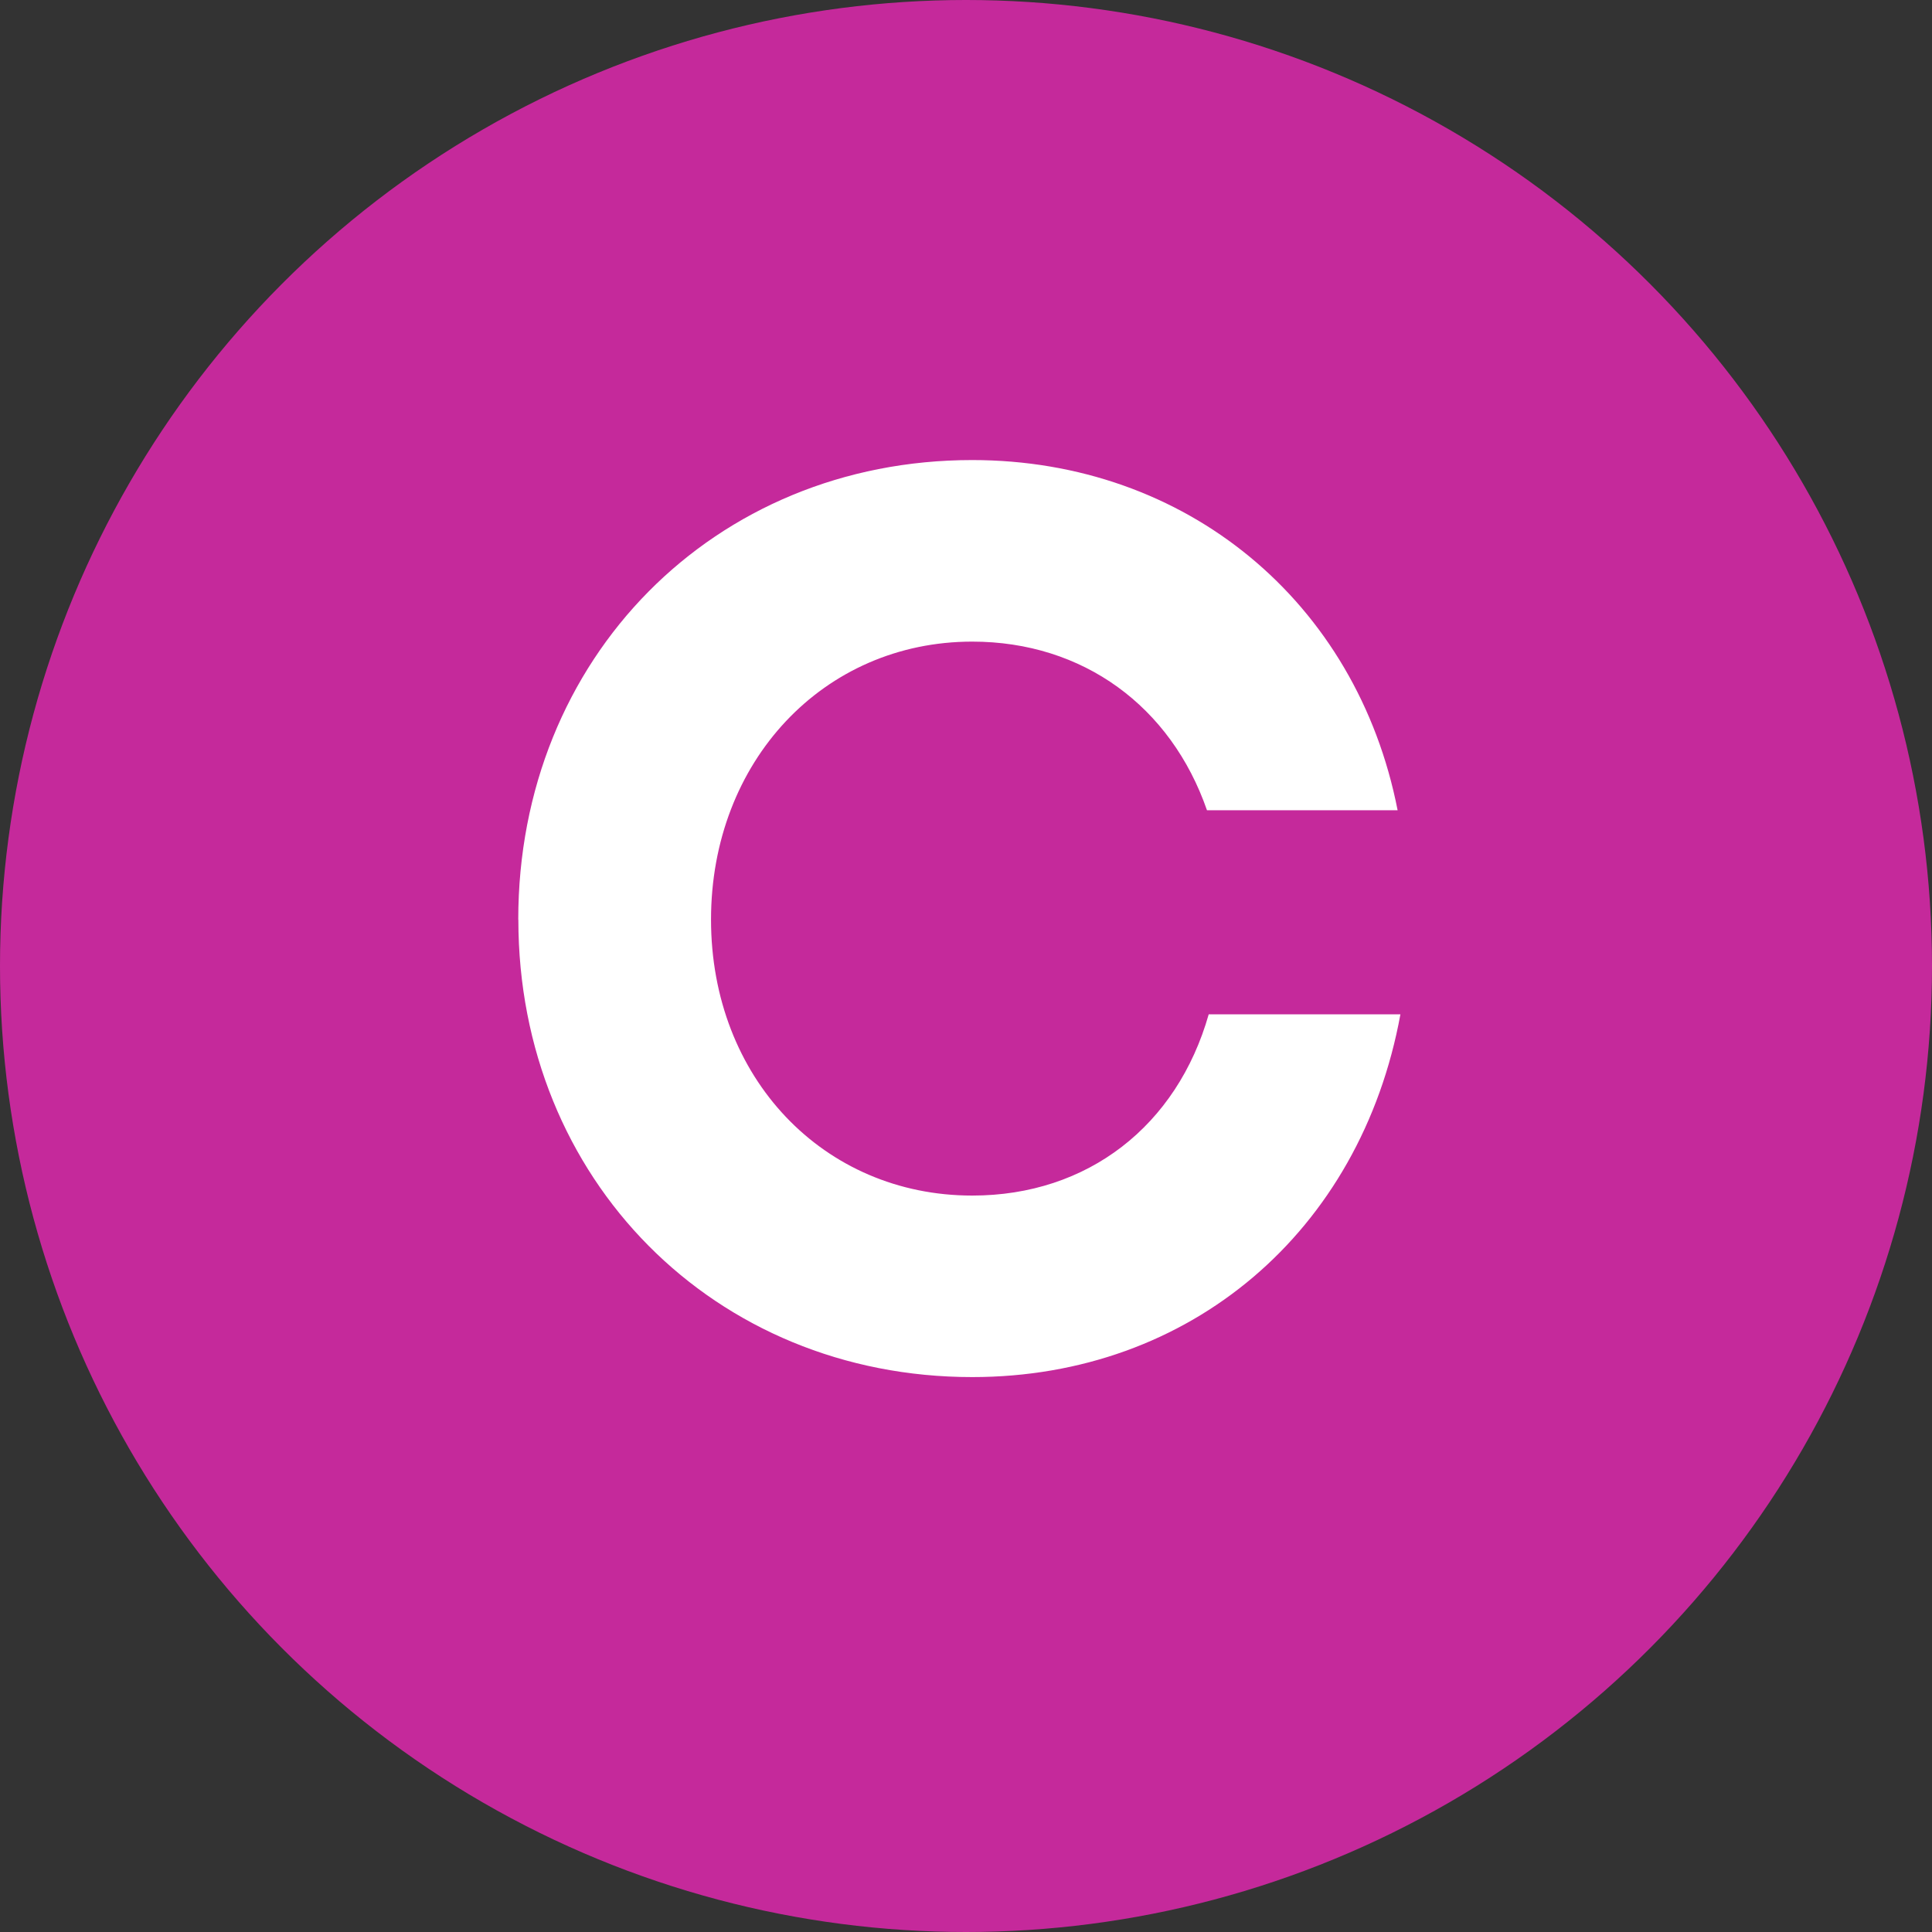
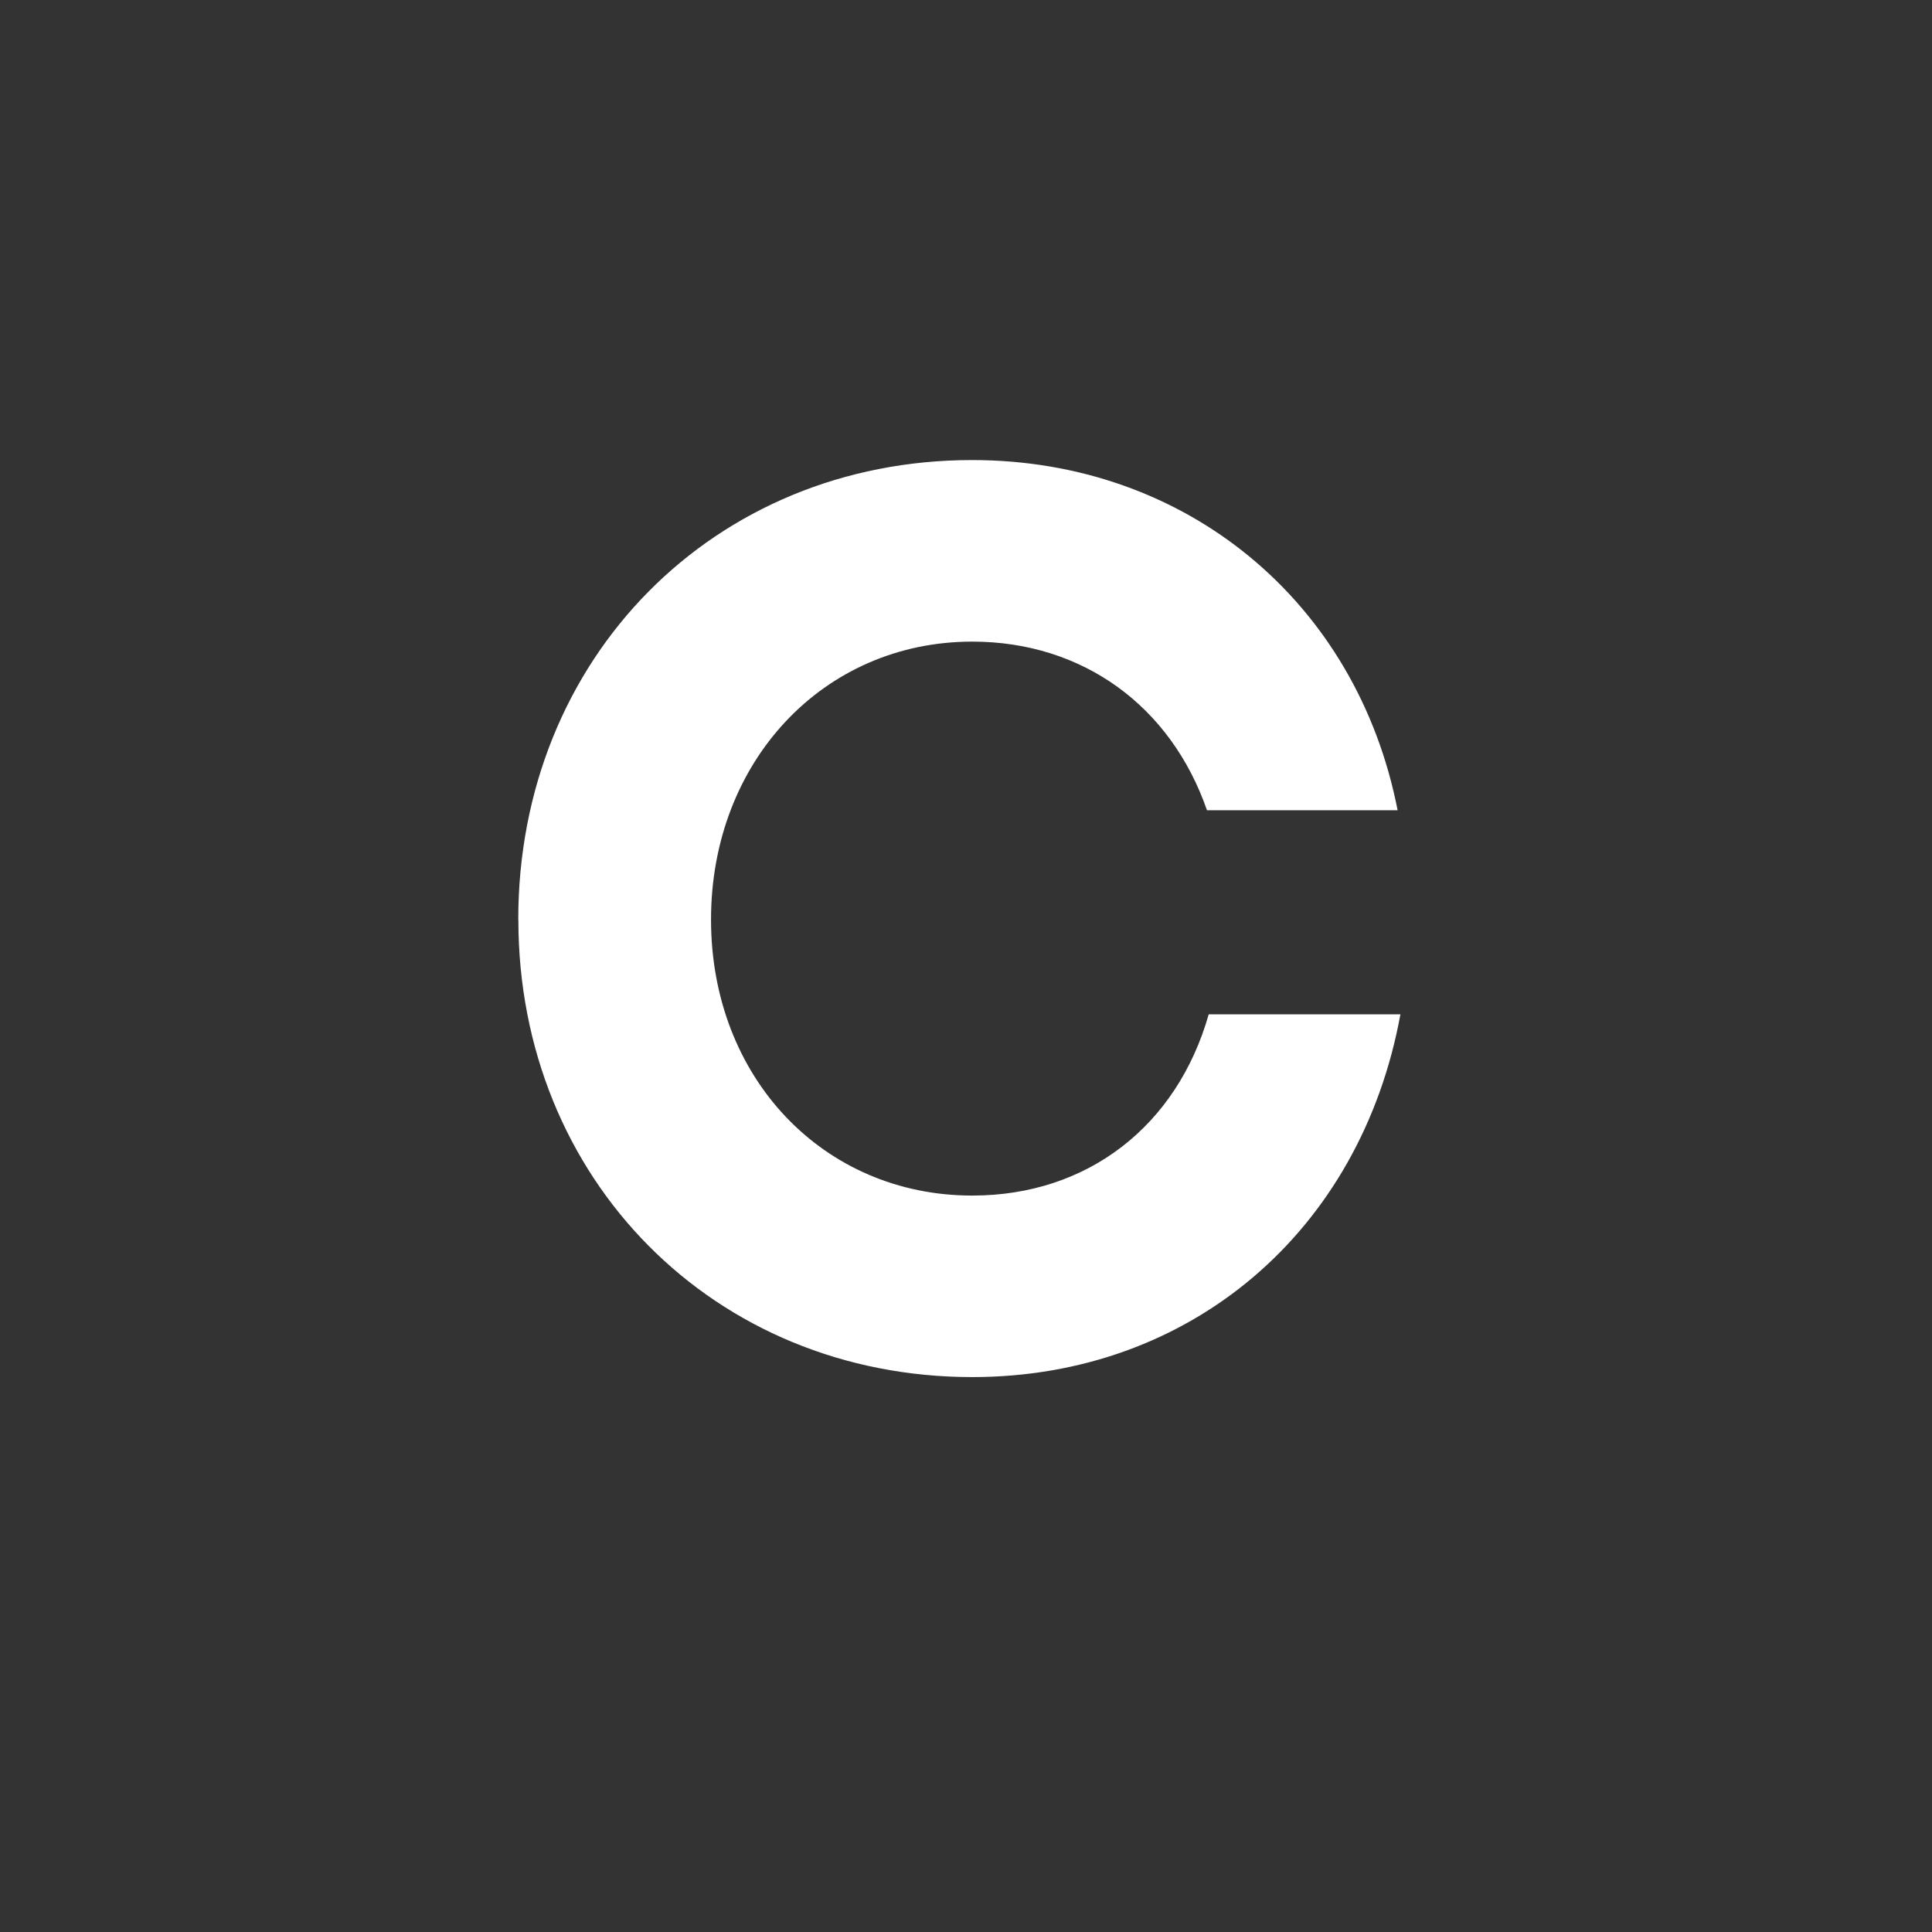
<svg xmlns="http://www.w3.org/2000/svg" id="a" width="40" height="40" viewBox="0 0 40 40">
  <rect x="0" y="0" width="40" height="40" fill="#333333" stroke="none" />
  <defs>
    <style>.b{fill:#fff;}.c{fill:#c5299b;}</style>
  </defs>
-   <circle class="c" cx="20" cy="20" r="20" />
  <path class="b" d="M10.73,19.039c0-5.418,4.054-9.514,9.398-9.514,4.43,0,7.964,2.931,8.808,7.25h-3.947c-.745-2.148-2.565-3.491-4.86-3.491-3.08,0-5.408,2.481-5.408,5.755s2.328,5.714,5.408,5.714c2.394,0,4.24-1.447,4.896-3.752h3.969c-.823,4.5-4.356,7.51-8.864,7.51-5.344,0-9.398-4.096-9.398-9.471Z" />
</svg>